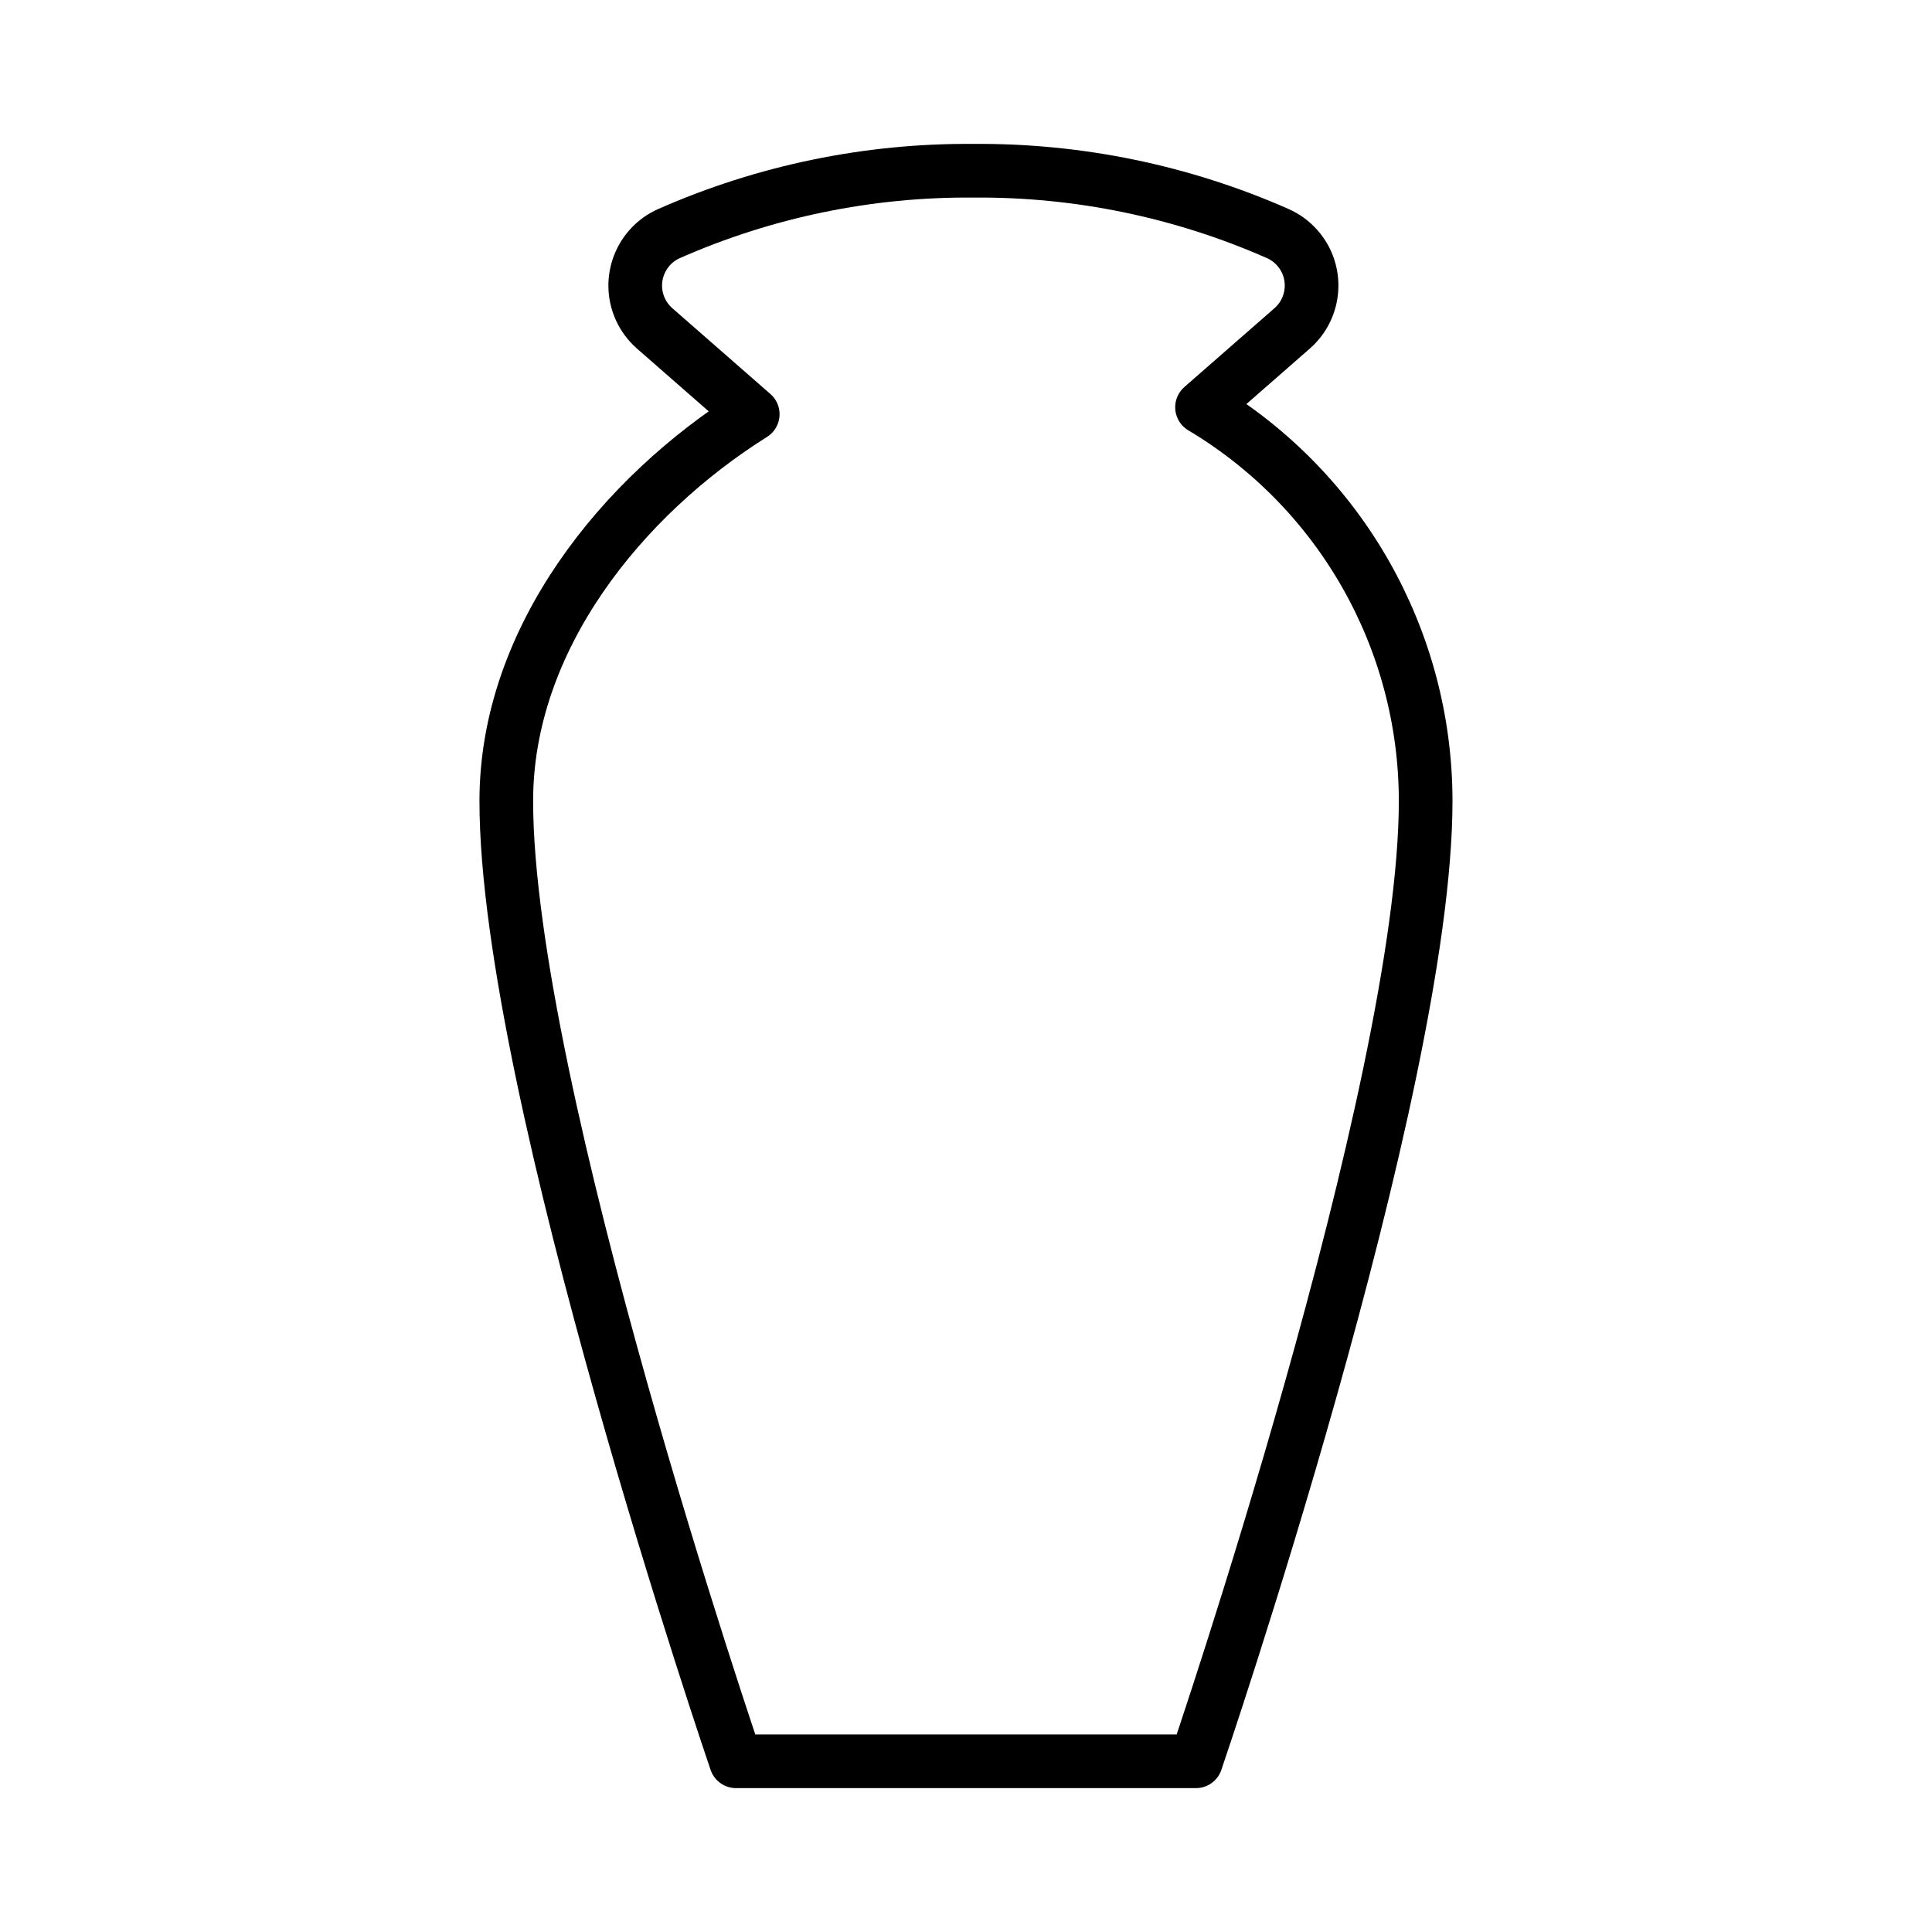
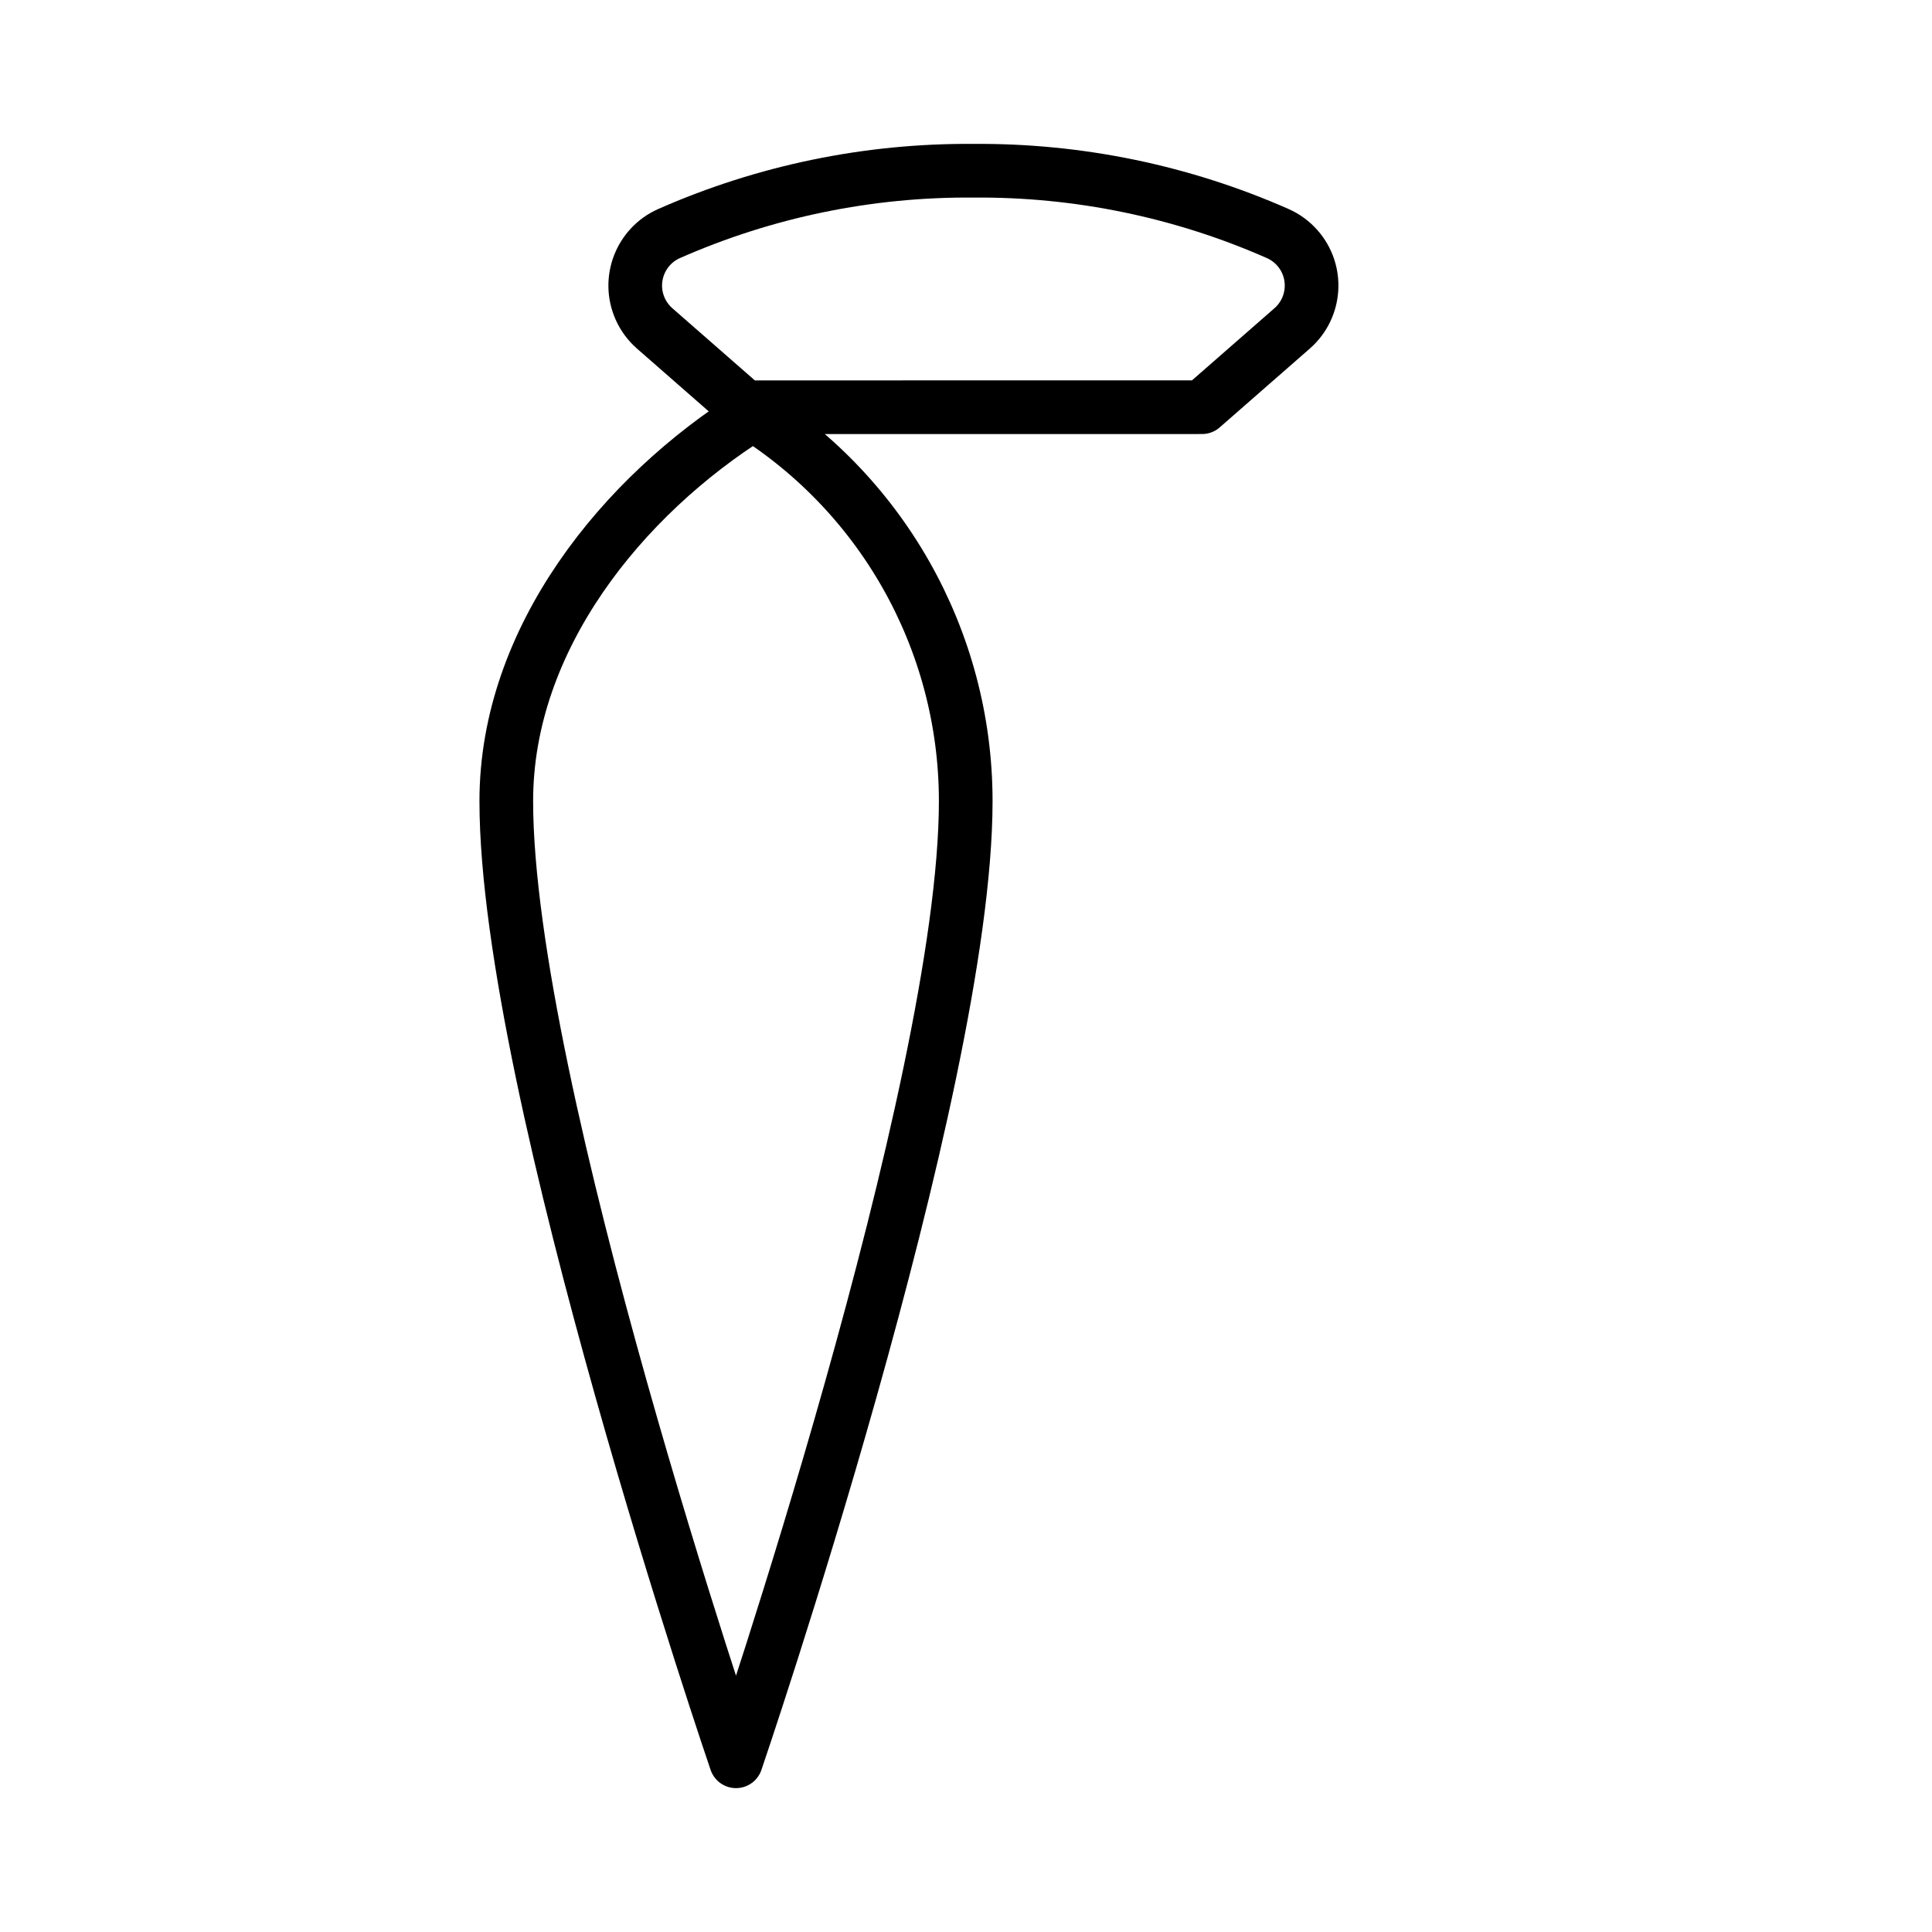
<svg xmlns="http://www.w3.org/2000/svg" id="emoji" viewBox="0 0 72 72">
  <g id="line">
-     <path id="_26B1-2" fill="none" stroke="#000" stroke-linecap="round" stroke-linejoin="round" stroke-width="2" d="m44.797,15.175l3.362-2.941c.879-.774.965-2.114.191-2.993-.203-.231-.454-.415-.736-.539-3.571-1.574-7.435-2.371-11.338-2.339-3.902-.032-7.767.765-11.338,2.339-1.071.473-1.557,1.725-1.084,2.797.124.281.308.532.539.736l3.659,3.201c-4.846,3.043-9.184,8.356-9.184,14.416,0,10.739,8.561,35.786,8.561,35.786h17.14s8.561-25.047,8.561-35.786c-.002-6.018-3.167-11.591-8.334-14.675Z" />
+     <path id="_26B1-2" fill="none" stroke="#000" stroke-linecap="round" stroke-linejoin="round" stroke-width="2" d="m44.797,15.175l3.362-2.941c.879-.774.965-2.114.191-2.993-.203-.231-.454-.415-.736-.539-3.571-1.574-7.435-2.371-11.338-2.339-3.902-.032-7.767.765-11.338,2.339-1.071.473-1.557,1.725-1.084,2.797.124.281.308.532.539.736l3.659,3.201c-4.846,3.043-9.184,8.356-9.184,14.416,0,10.739,8.561,35.786,8.561,35.786s8.561-25.047,8.561-35.786c-.002-6.018-3.167-11.591-8.334-14.675Z" />
  </g>
</svg>